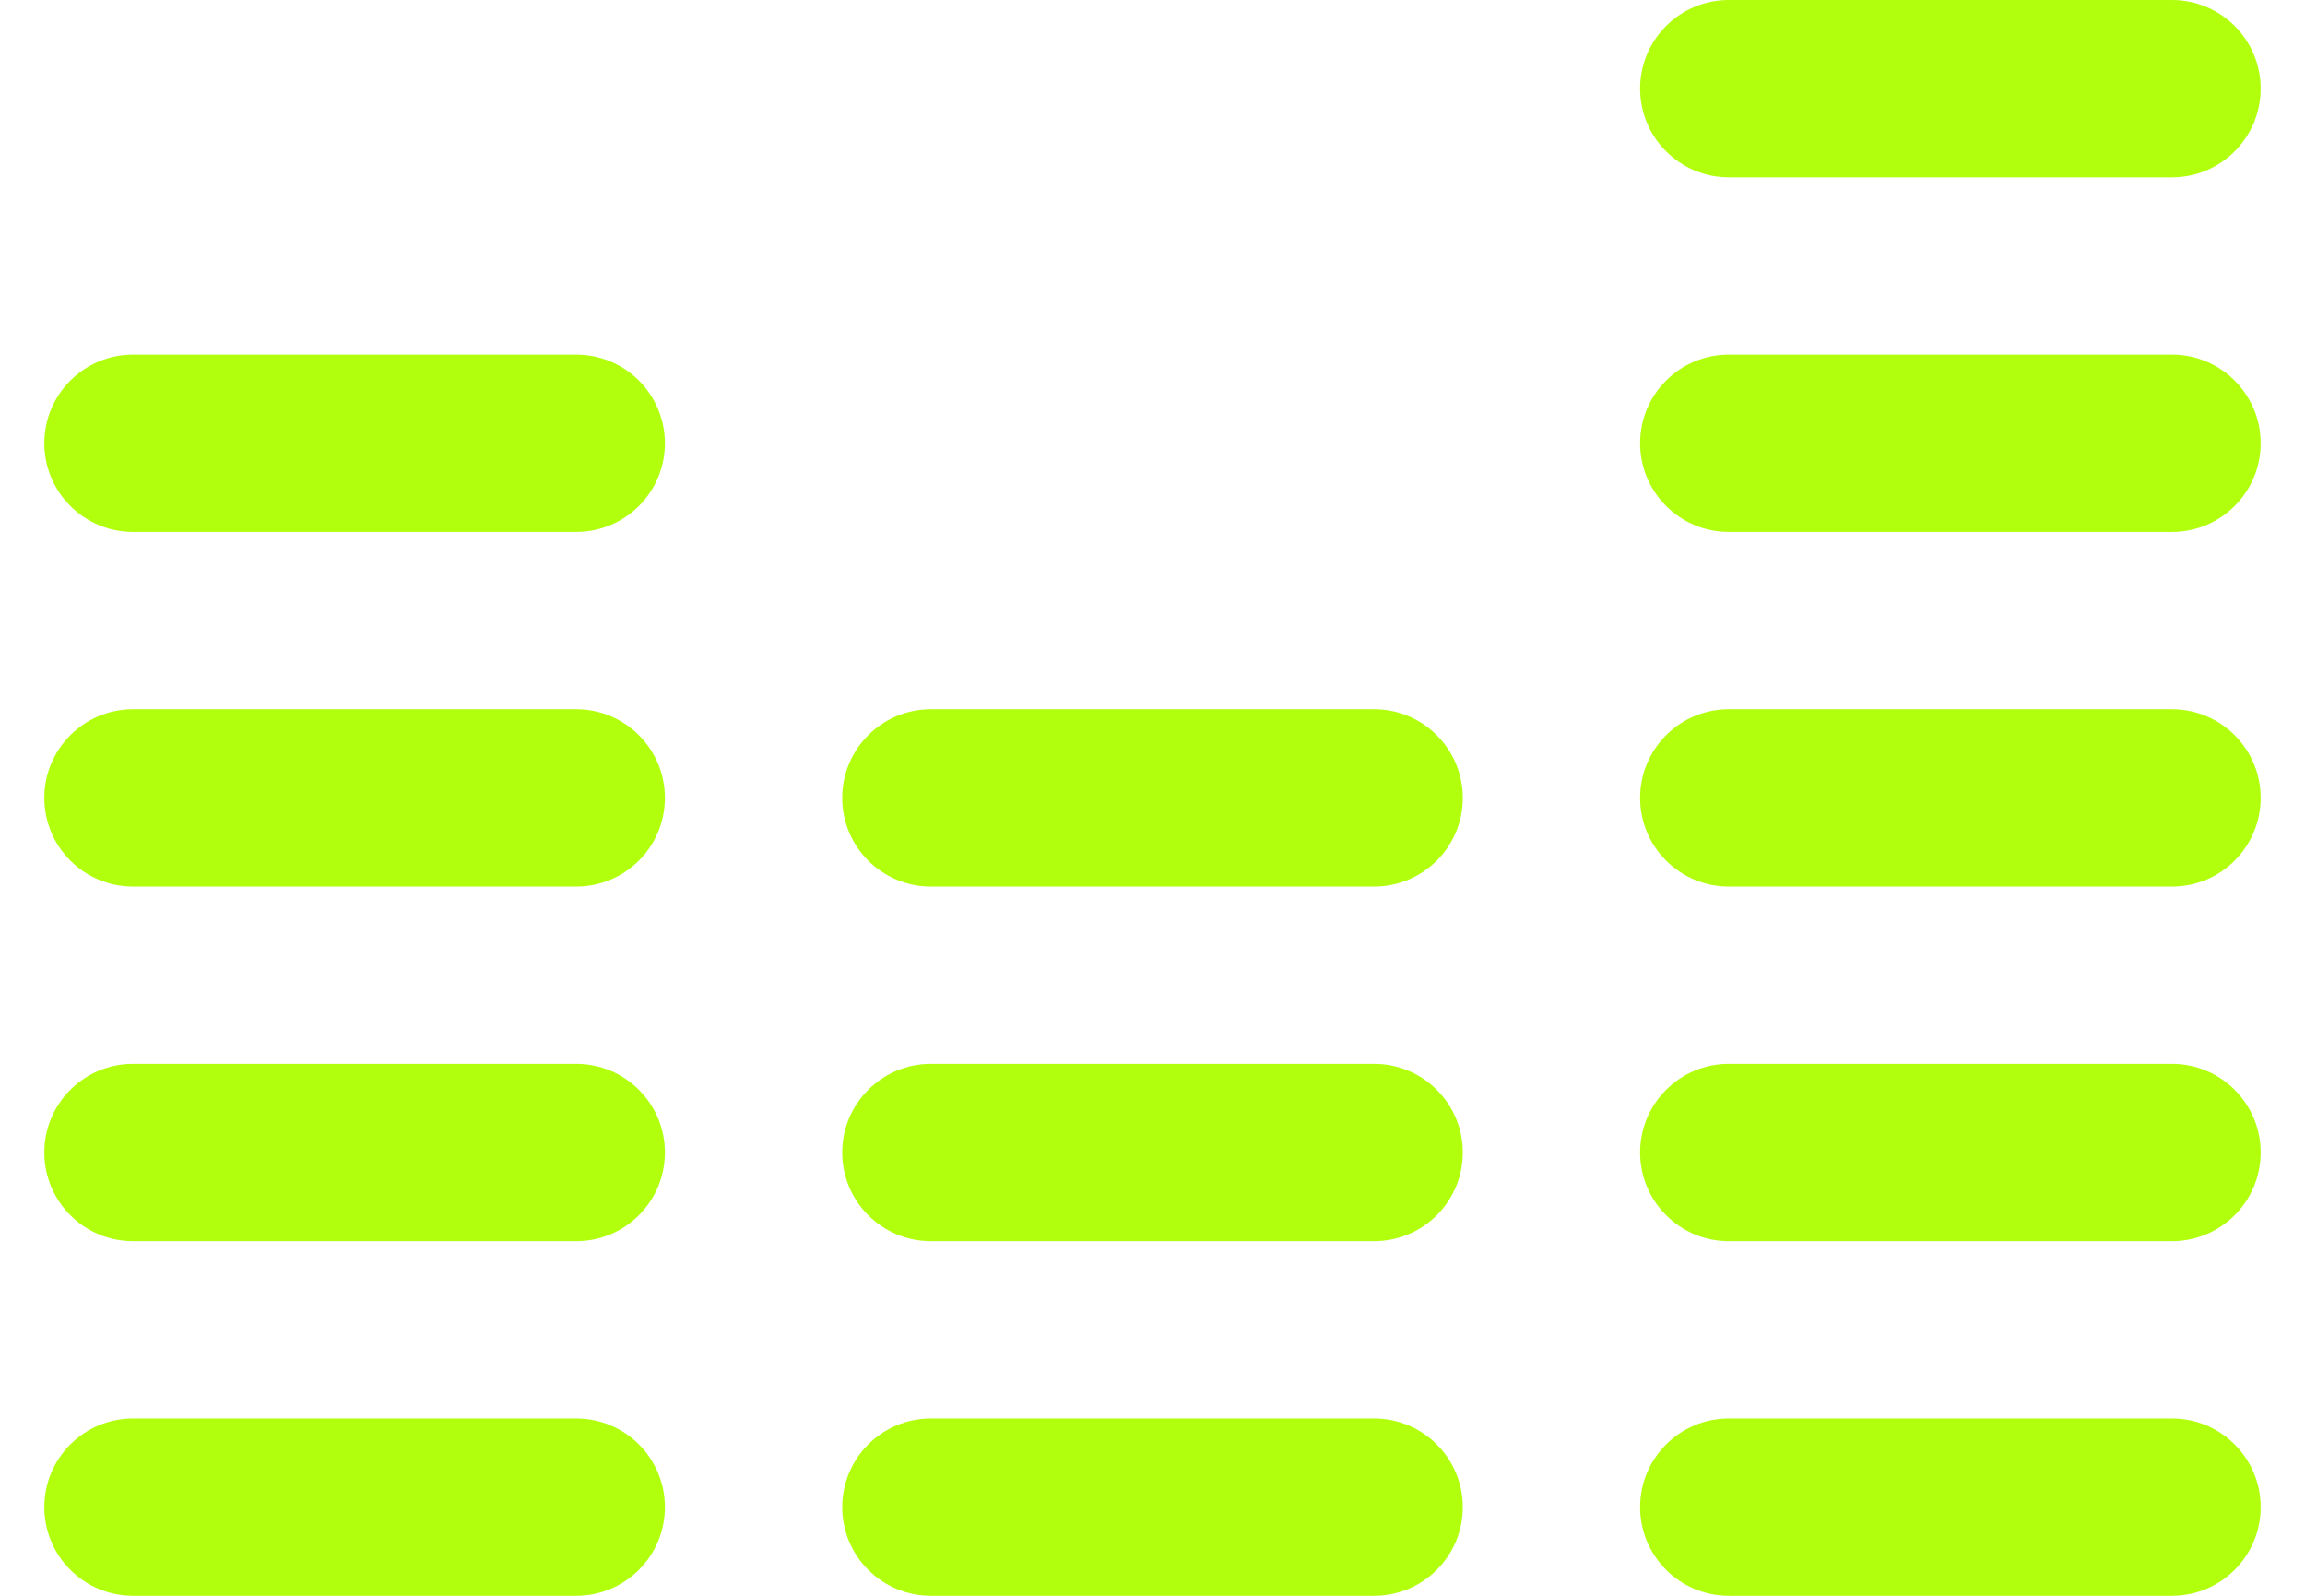
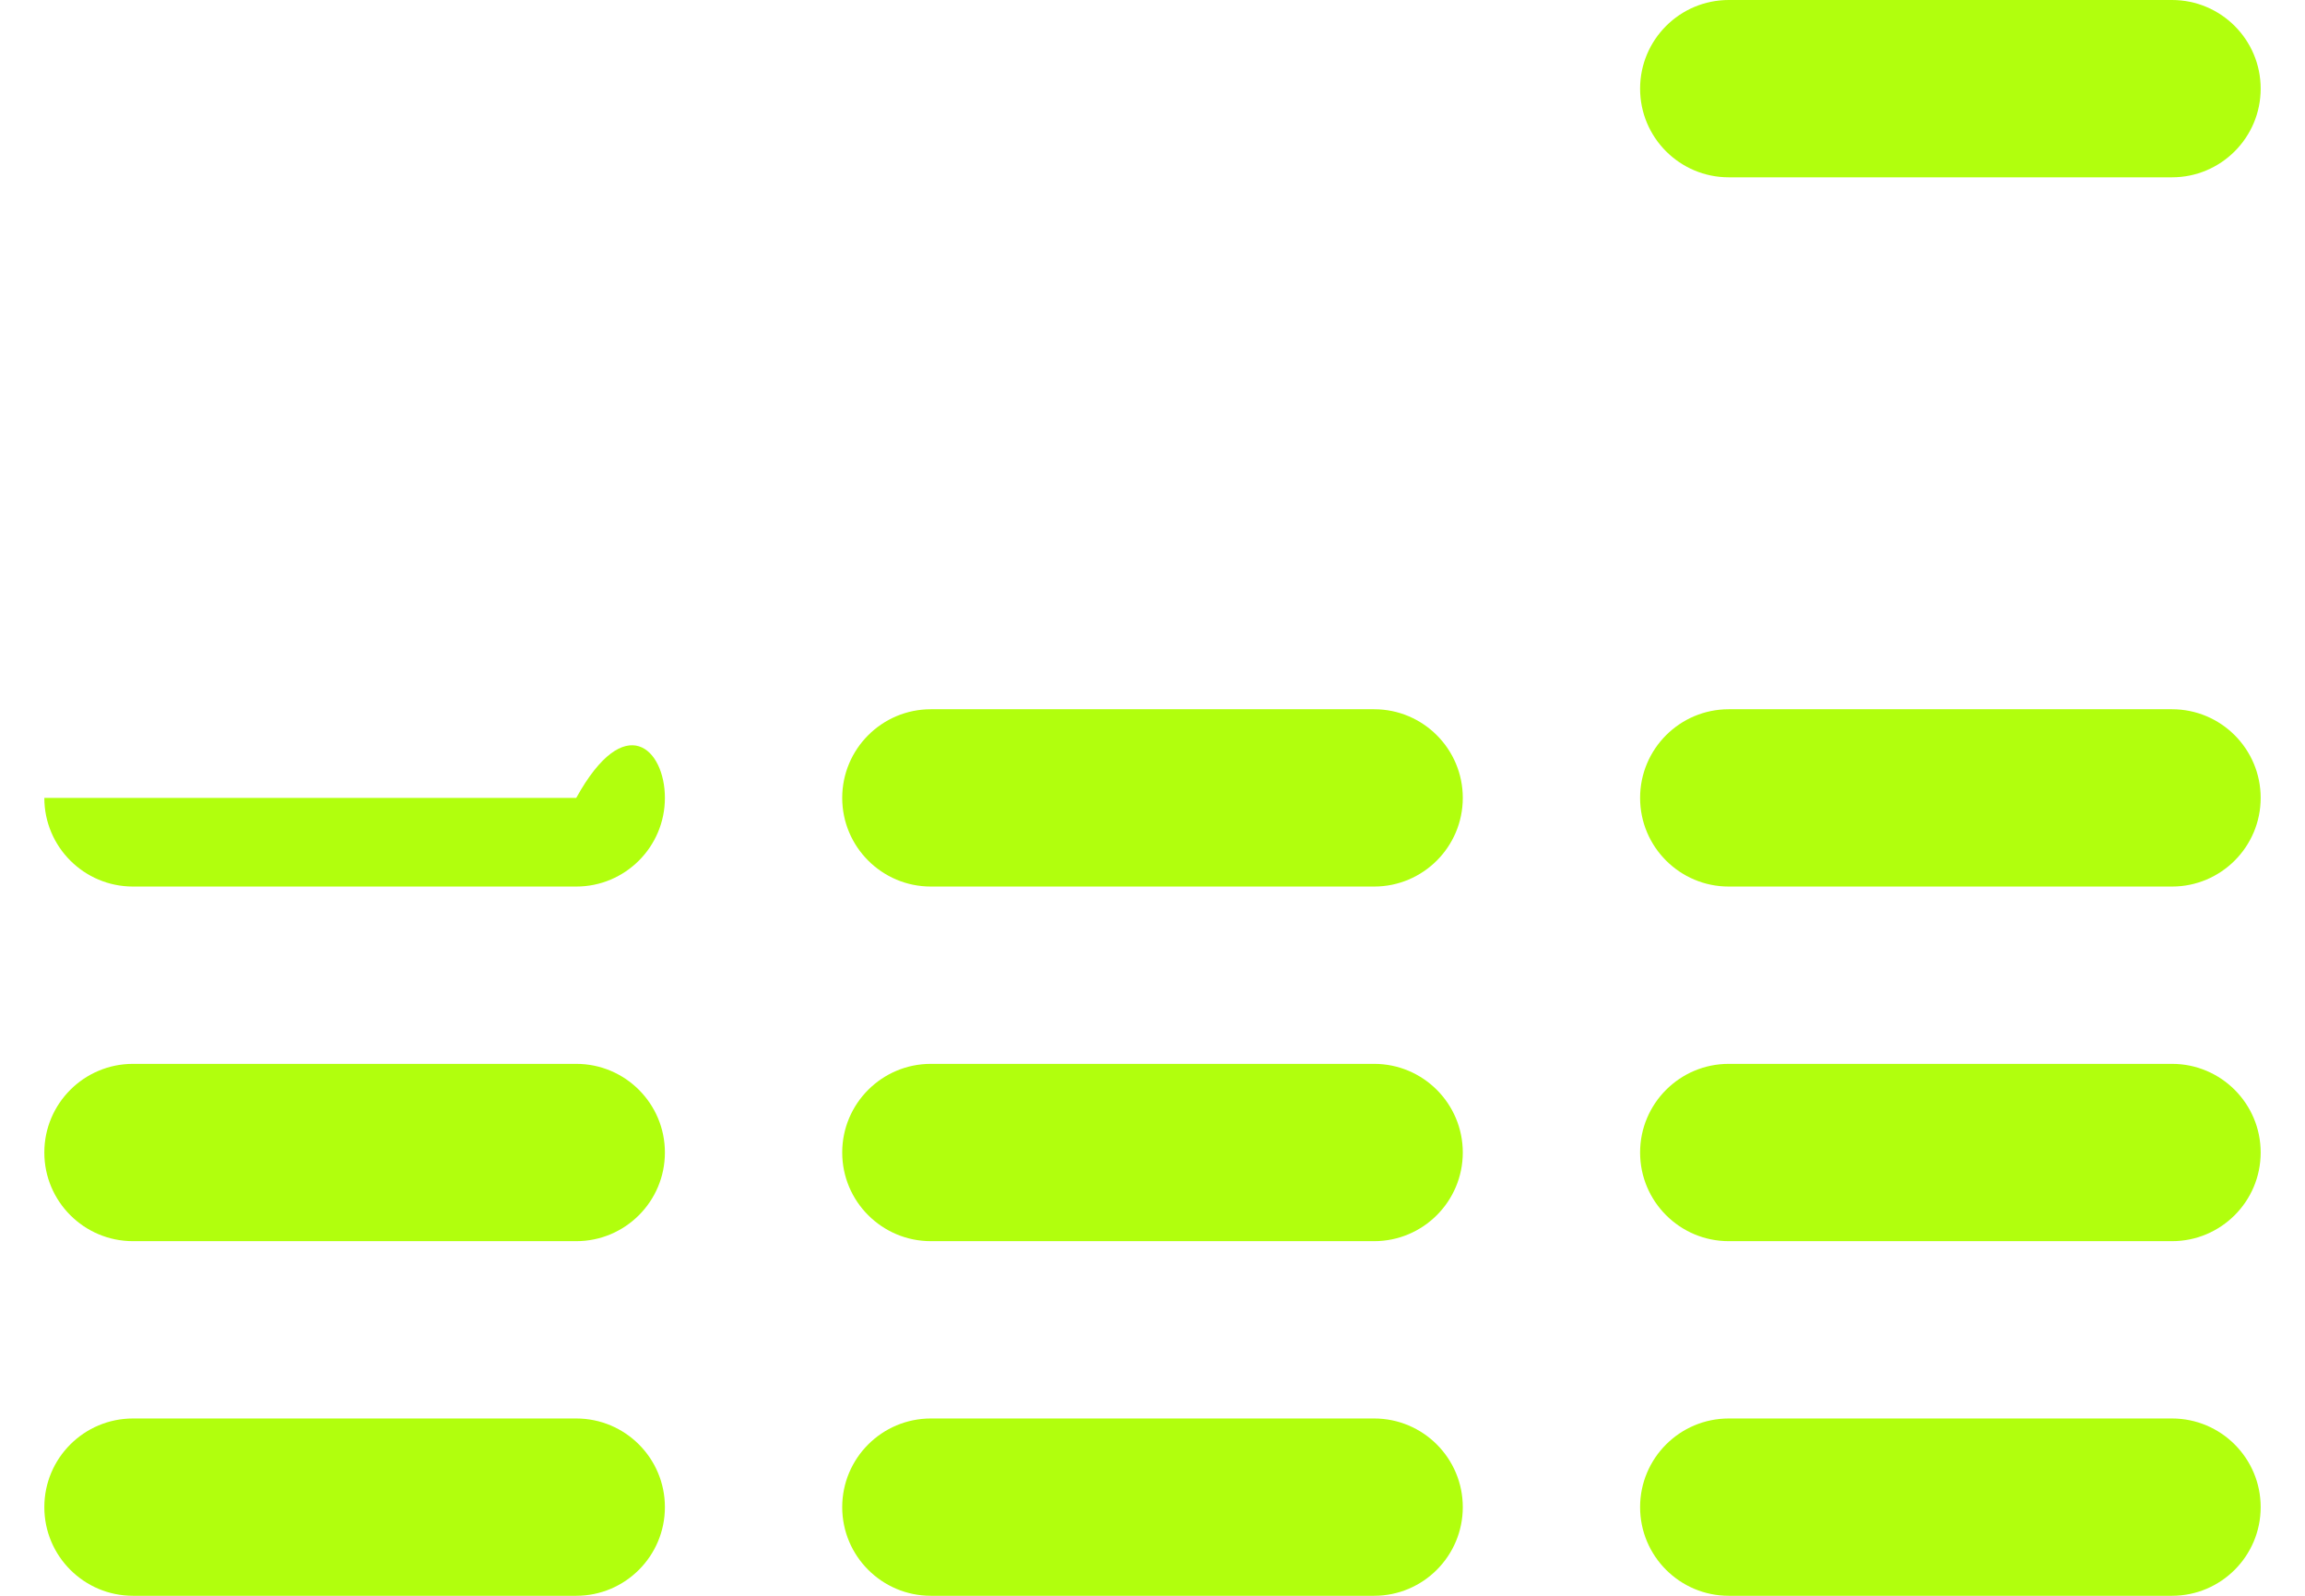
<svg xmlns="http://www.w3.org/2000/svg" width="26" height="18" viewBox="0 0 26 18" fill="none">
-   <path fill-rule="evenodd" clip-rule="evenodd" d="M0.5 5C0.5 4.448 0.948 4 1.5 4H6.5C7.052 4 7.5 4.448 7.5 5C7.5 5.552 7.052 6 6.5 6H1.5C0.948 6 0.5 5.552 0.5 5Z" fill="#B1FF0D" />
-   <path fill-rule="evenodd" clip-rule="evenodd" d="M0.5 9C0.5 8.448 0.948 8 1.5 8H6.5C7.052 8 7.5 8.448 7.5 9C7.5 9.552 7.052 10 6.5 10H1.5C0.948 10 0.5 9.552 0.5 9Z" fill="#B1FF0D" />
+   <path fill-rule="evenodd" clip-rule="evenodd" d="M0.5 9H6.5C7.052 8 7.5 8.448 7.5 9C7.5 9.552 7.052 10 6.5 10H1.5C0.948 10 0.5 9.552 0.5 9Z" fill="#B1FF0D" />
  <path fill-rule="evenodd" clip-rule="evenodd" d="M0.5 13C0.5 12.448 0.948 12 1.5 12H6.5C7.052 12 7.5 12.448 7.5 13C7.5 13.552 7.052 14 6.5 14H1.5C0.948 14 0.5 13.552 0.5 13Z" fill="#B1FF0D" />
  <path fill-rule="evenodd" clip-rule="evenodd" d="M0.5 17C0.5 16.448 0.948 16 1.5 16H6.5C7.052 16 7.5 16.448 7.5 17C7.5 17.552 7.052 18 6.5 18H1.5C0.948 18 0.5 17.552 0.5 17Z" fill="#B1FF0D" />
  <path fill-rule="evenodd" clip-rule="evenodd" d="M9.5 9C9.5 8.448 9.948 8 10.5 8H15.5C16.052 8 16.5 8.448 16.5 9C16.5 9.552 16.052 10 15.5 10H10.5C9.948 10 9.5 9.552 9.5 9Z" fill="#B1FF0D" />
  <path fill-rule="evenodd" clip-rule="evenodd" d="M9.5 13C9.5 12.448 9.948 12 10.5 12H15.5C16.052 12 16.5 12.448 16.5 13C16.5 13.552 16.052 14 15.5 14H10.5C9.948 14 9.5 13.552 9.5 13Z" fill="#B1FF0D" />
  <path fill-rule="evenodd" clip-rule="evenodd" d="M9.5 17C9.5 16.448 9.948 16 10.5 16H15.5C16.052 16 16.5 16.448 16.5 17C16.5 17.552 16.052 18 15.5 18H10.5C9.948 18 9.5 17.552 9.5 17Z" fill="#B1FF0D" />
-   <path fill-rule="evenodd" clip-rule="evenodd" d="M18.5 5C18.5 4.448 18.948 4 19.5 4H24.5C25.052 4 25.5 4.448 25.5 5C25.5 5.552 25.052 6 24.5 6H19.5C18.948 6 18.5 5.552 18.5 5Z" fill="#B1FF0D" />
  <path fill-rule="evenodd" clip-rule="evenodd" d="M18.5 1C18.5 0.448 18.948 0 19.5 0H24.5C25.052 0 25.5 0.448 25.5 1C25.5 1.552 25.052 2 24.5 2H19.5C18.948 2 18.5 1.552 18.5 1Z" fill="#B1FF0D" />
  <path fill-rule="evenodd" clip-rule="evenodd" d="M18.5 9C18.5 8.448 18.948 8 19.5 8H24.5C25.052 8 25.5 8.448 25.5 9C25.5 9.552 25.052 10 24.5 10H19.5C18.948 10 18.5 9.552 18.5 9Z" fill="#B1FF0D" />
  <path fill-rule="evenodd" clip-rule="evenodd" d="M18.5 13C18.5 12.448 18.948 12 19.5 12H24.5C25.052 12 25.5 12.448 25.5 13C25.5 13.552 25.052 14 24.5 14H19.5C18.948 14 18.5 13.552 18.5 13Z" fill="#B1FF0D" />
  <path fill-rule="evenodd" clip-rule="evenodd" d="M18.5 17C18.5 16.448 18.948 16 19.5 16H24.5C25.052 16 25.5 16.448 25.5 17C25.5 17.552 25.052 18 24.5 18H19.5C18.948 18 18.5 17.552 18.5 17Z" fill="#B1FF0D" />
</svg>